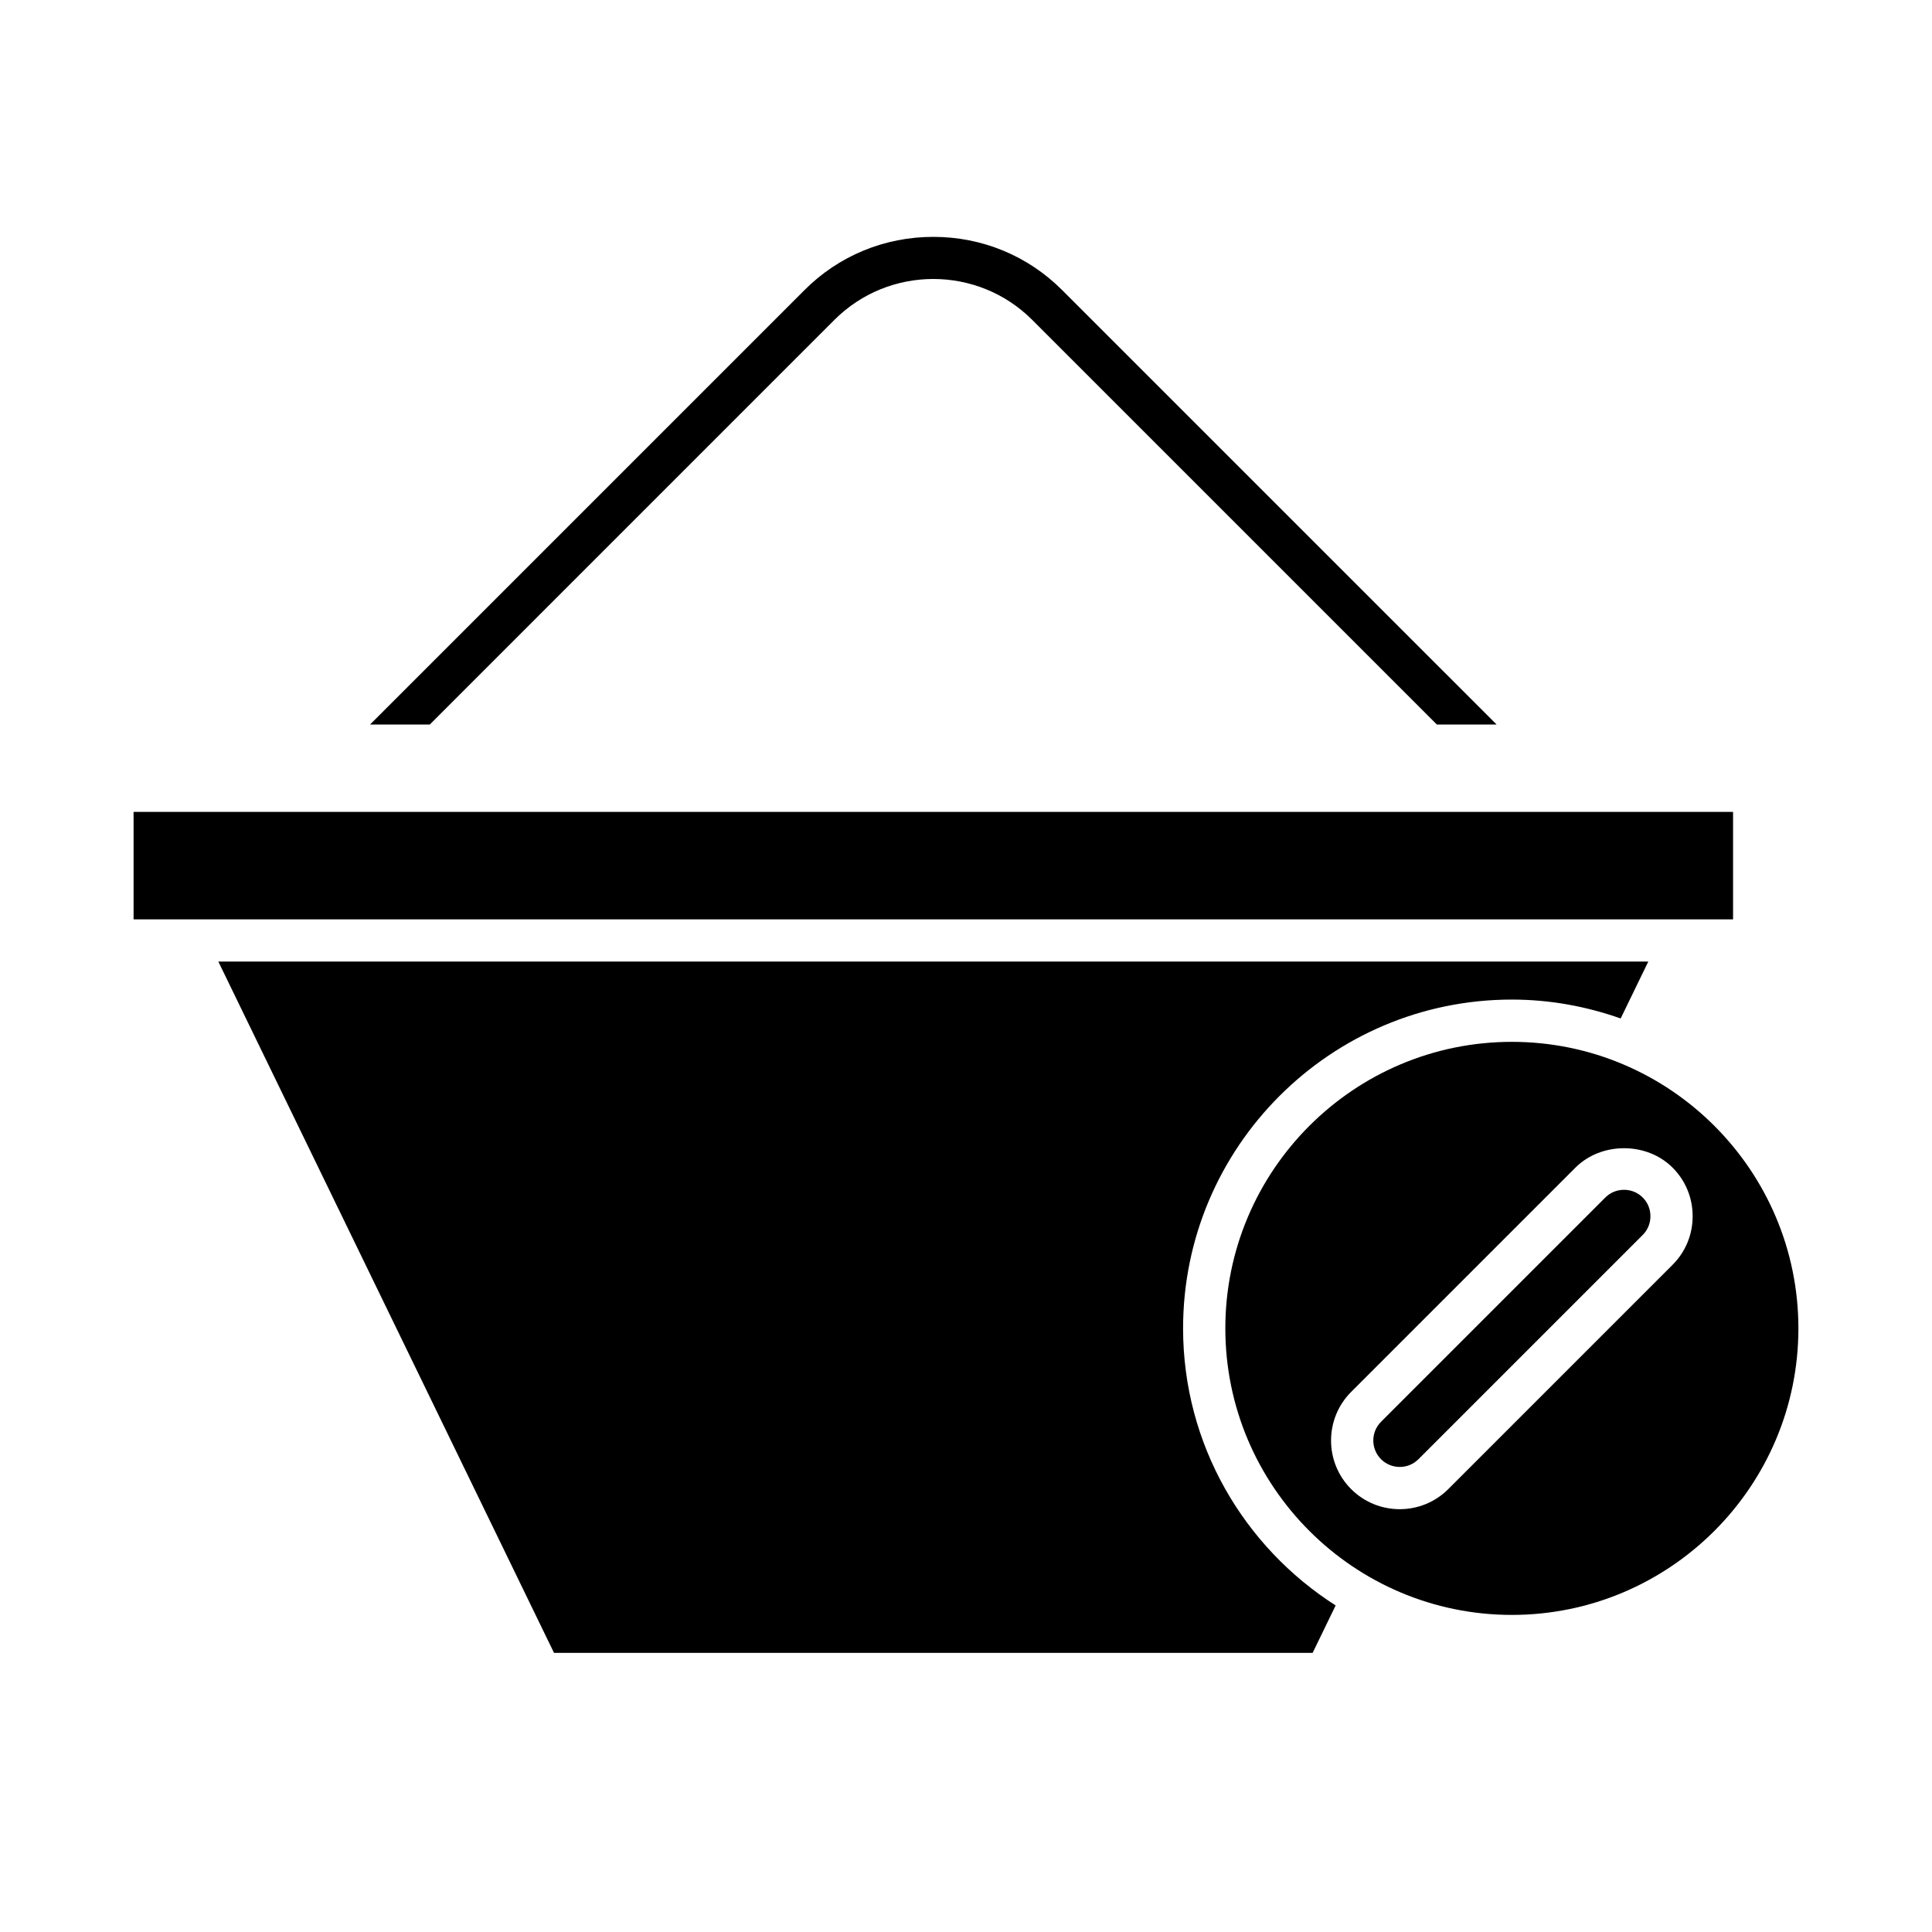
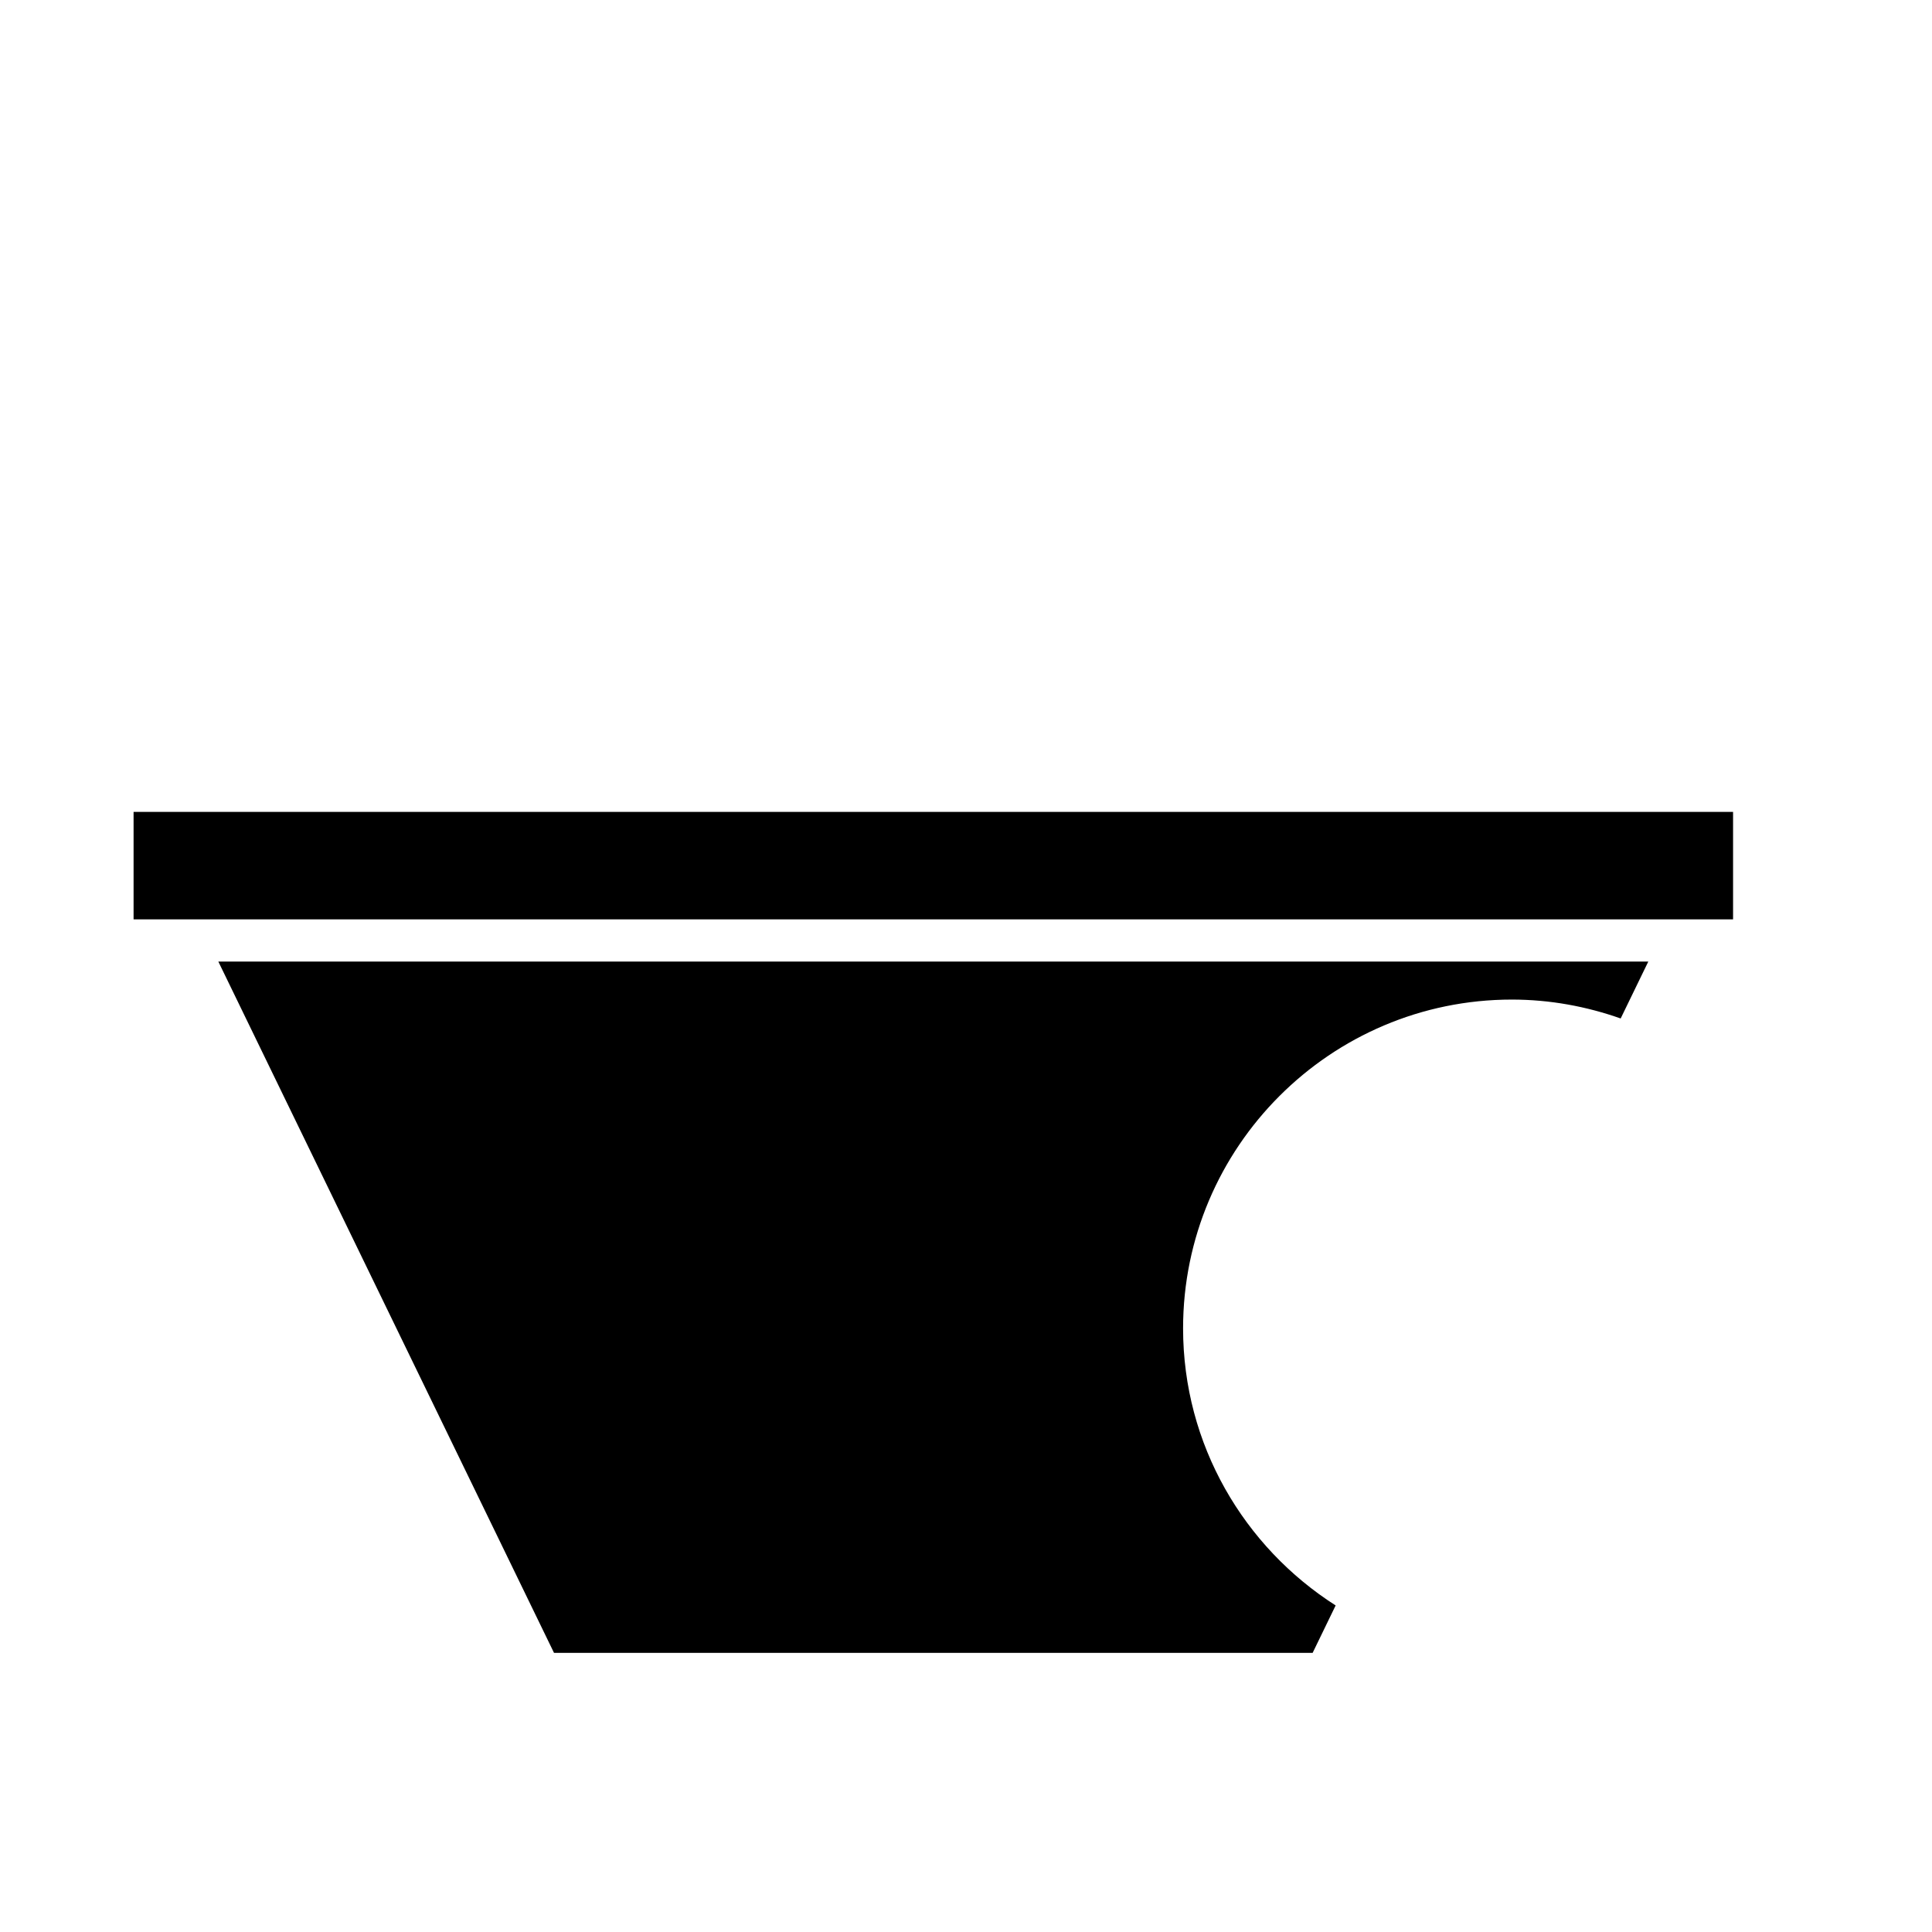
<svg xmlns="http://www.w3.org/2000/svg" fill="#000000" width="800px" height="800px" version="1.1" viewBox="144 144 512 512">
  <g>
    <path d="m179.4 359.16h423.88v28.48h-423.88z" />
    <path d="m497.96 569.46c-24.262-15.484-40.43-42.578-40.43-73.434 0-48.043 39.086-87.129 87.129-87.129 10.117 0 19.793 1.82 28.836 5.008l7.32-15.078-378.95 0.004 88.957 183.2h201.04z" />
-     <path d="m579.34 461.35c-1.312-1.312-3.074-2.039-4.953-2.039-1.883 0-3.644 0.723-4.957 2.039l-59.441 59.438c-2.734 2.734-2.734 7.184 0 9.918 2.738 2.734 7.184 2.731 9.914 0l59.441-59.441c1.312-1.312 2.039-3.074 2.039-4.957 0-1.883-0.723-3.641-2.039-4.953 0-0.004 0-0.004-0.004-0.004z" />
-     <path d="m544.66 420.1c-41.871 0-75.934 34.062-75.934 75.934 0 41.867 34.062 75.934 75.934 75.934 41.871 0 75.934-34.062 75.934-75.934-0.004-41.871-34.066-75.934-75.934-75.934zm42.59 59.086-59.438 59.438c-3.547 3.551-8.211 5.324-12.871 5.324-4.664 0-9.324-1.773-12.875-5.324-7.098-7.098-7.098-18.648 0-25.75l59.438-59.438c6.856-6.859 18.891-6.859 25.746-0.004v0.004h0.004c3.426 3.426 5.316 7.996 5.316 12.871 0 4.879-1.891 9.449-5.32 12.879z" />
-     <path d="m365.13 228.77c14.453-14.453 37.965-14.445 52.418 0l107.24 107.24h15.832l-115.16-115.15c-9.082-9.082-21.199-14.086-34.121-14.086-12.926 0-25.047 5.004-34.125 14.086l-115.15 115.15h15.832z" />
  </g>
</svg>